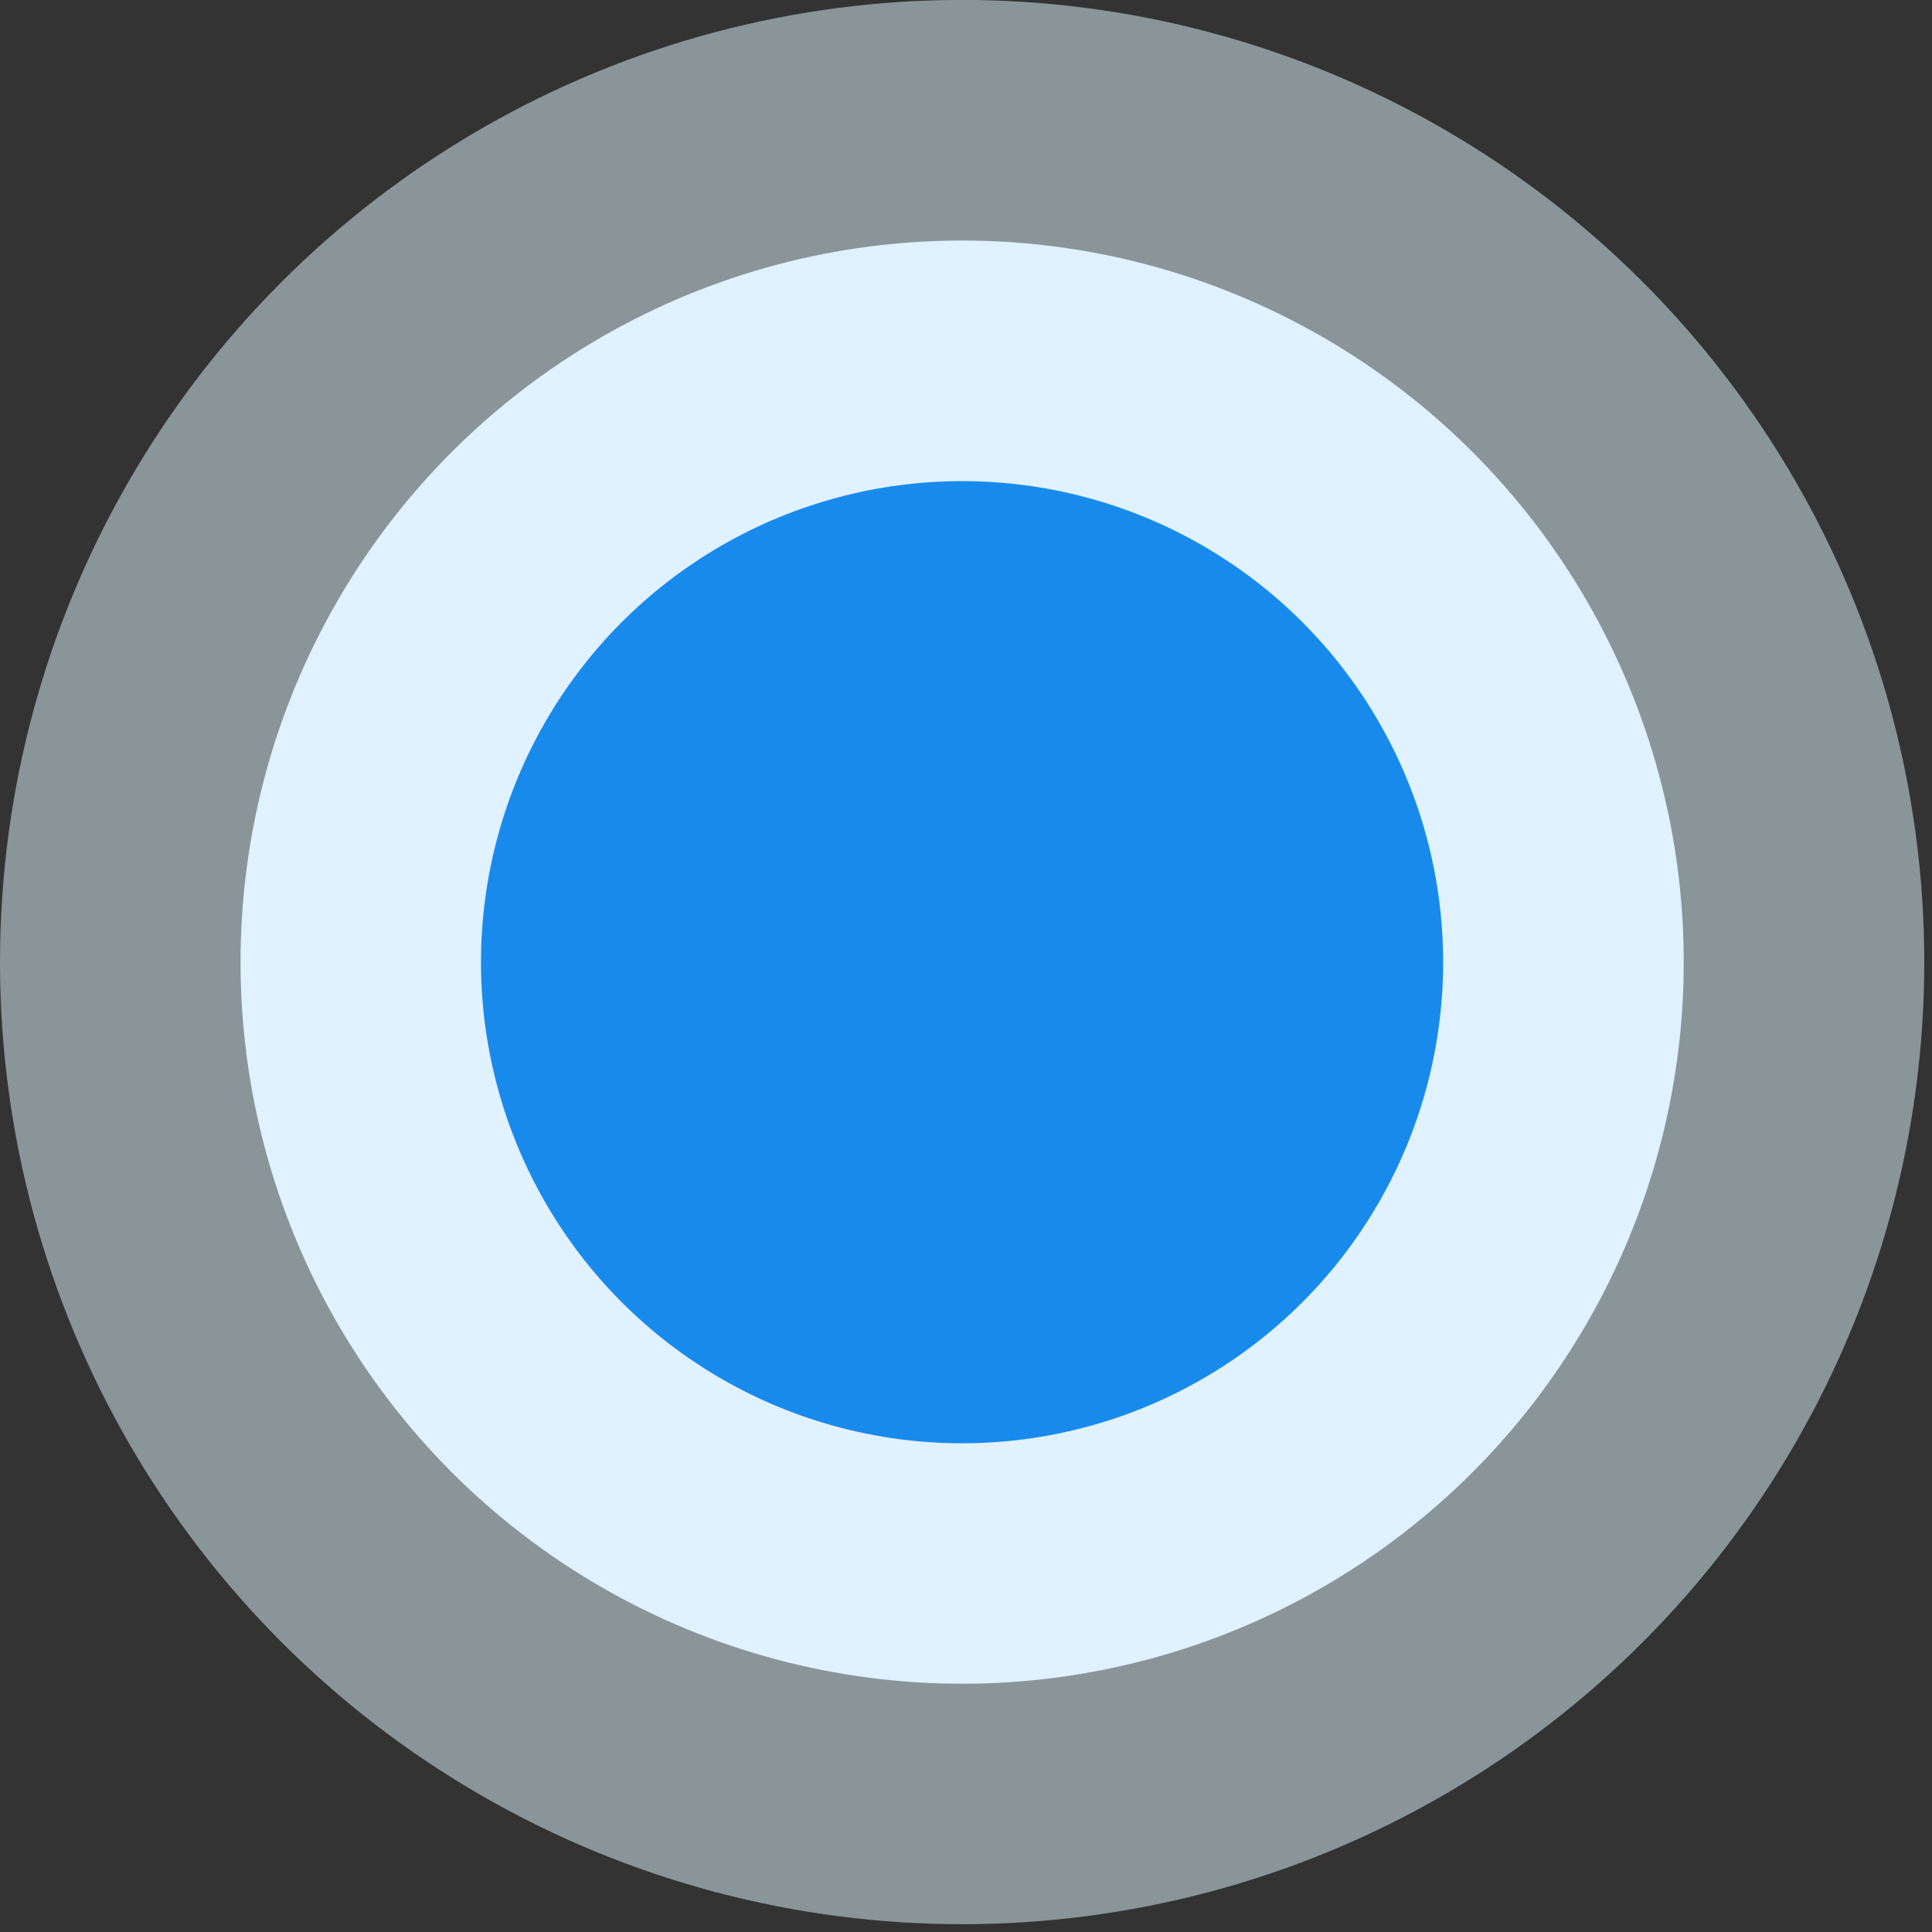
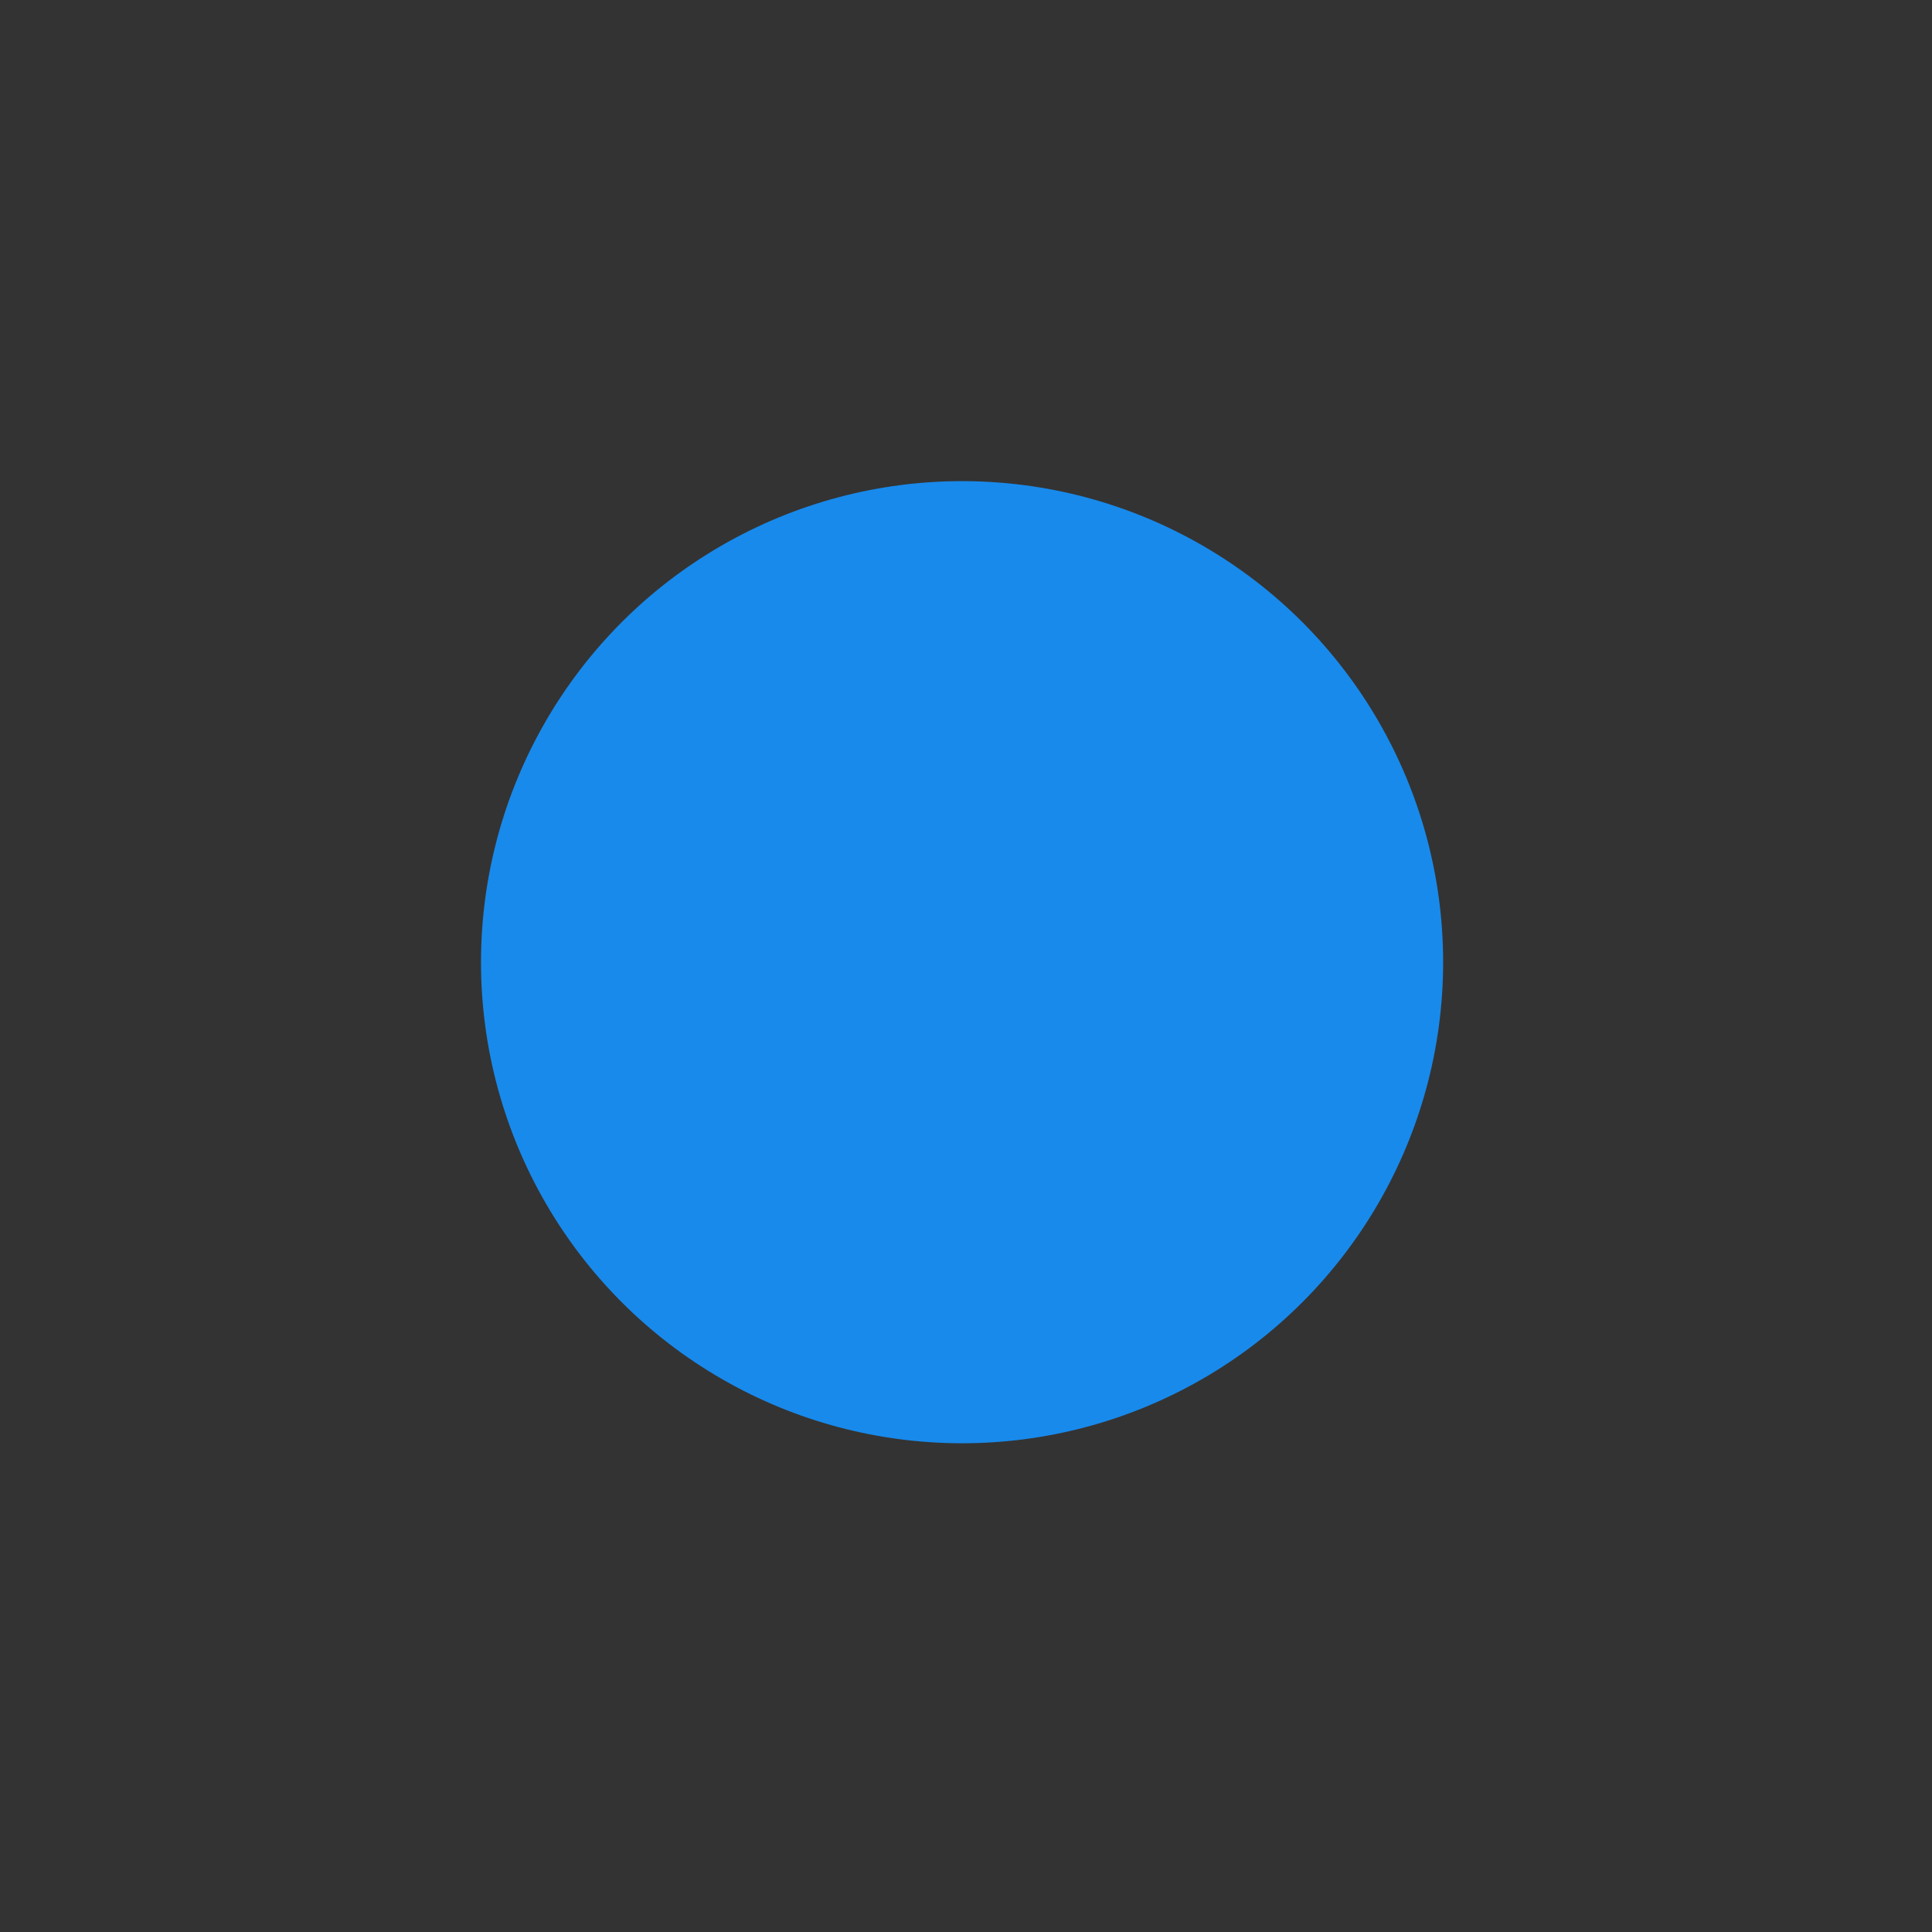
<svg xmlns="http://www.w3.org/2000/svg" fill="none" height="100%" overflow="visible" preserveAspectRatio="none" style="display: block;" viewBox="0 0 28 28" width="100%">
  <rect x="0" y="0" width="28" height="28" fill="#333333" stroke="none" />
  <g id="Group 30">
-     <ellipse cx="13.944" cy="13.944" fill="#E0EAFF" id="Ellipse 2" rx="10.458" ry="10.458" />
-     <circle cx="13.944" cy="13.943" fill="#E0F9FF" fill-opacity="0.5" id="Ellipse 3" r="13.944" />
    <circle cx="13.943" cy="13.945" fill="#188AEC" id="Ellipse 1" r="6.972" />
  </g>
</svg>